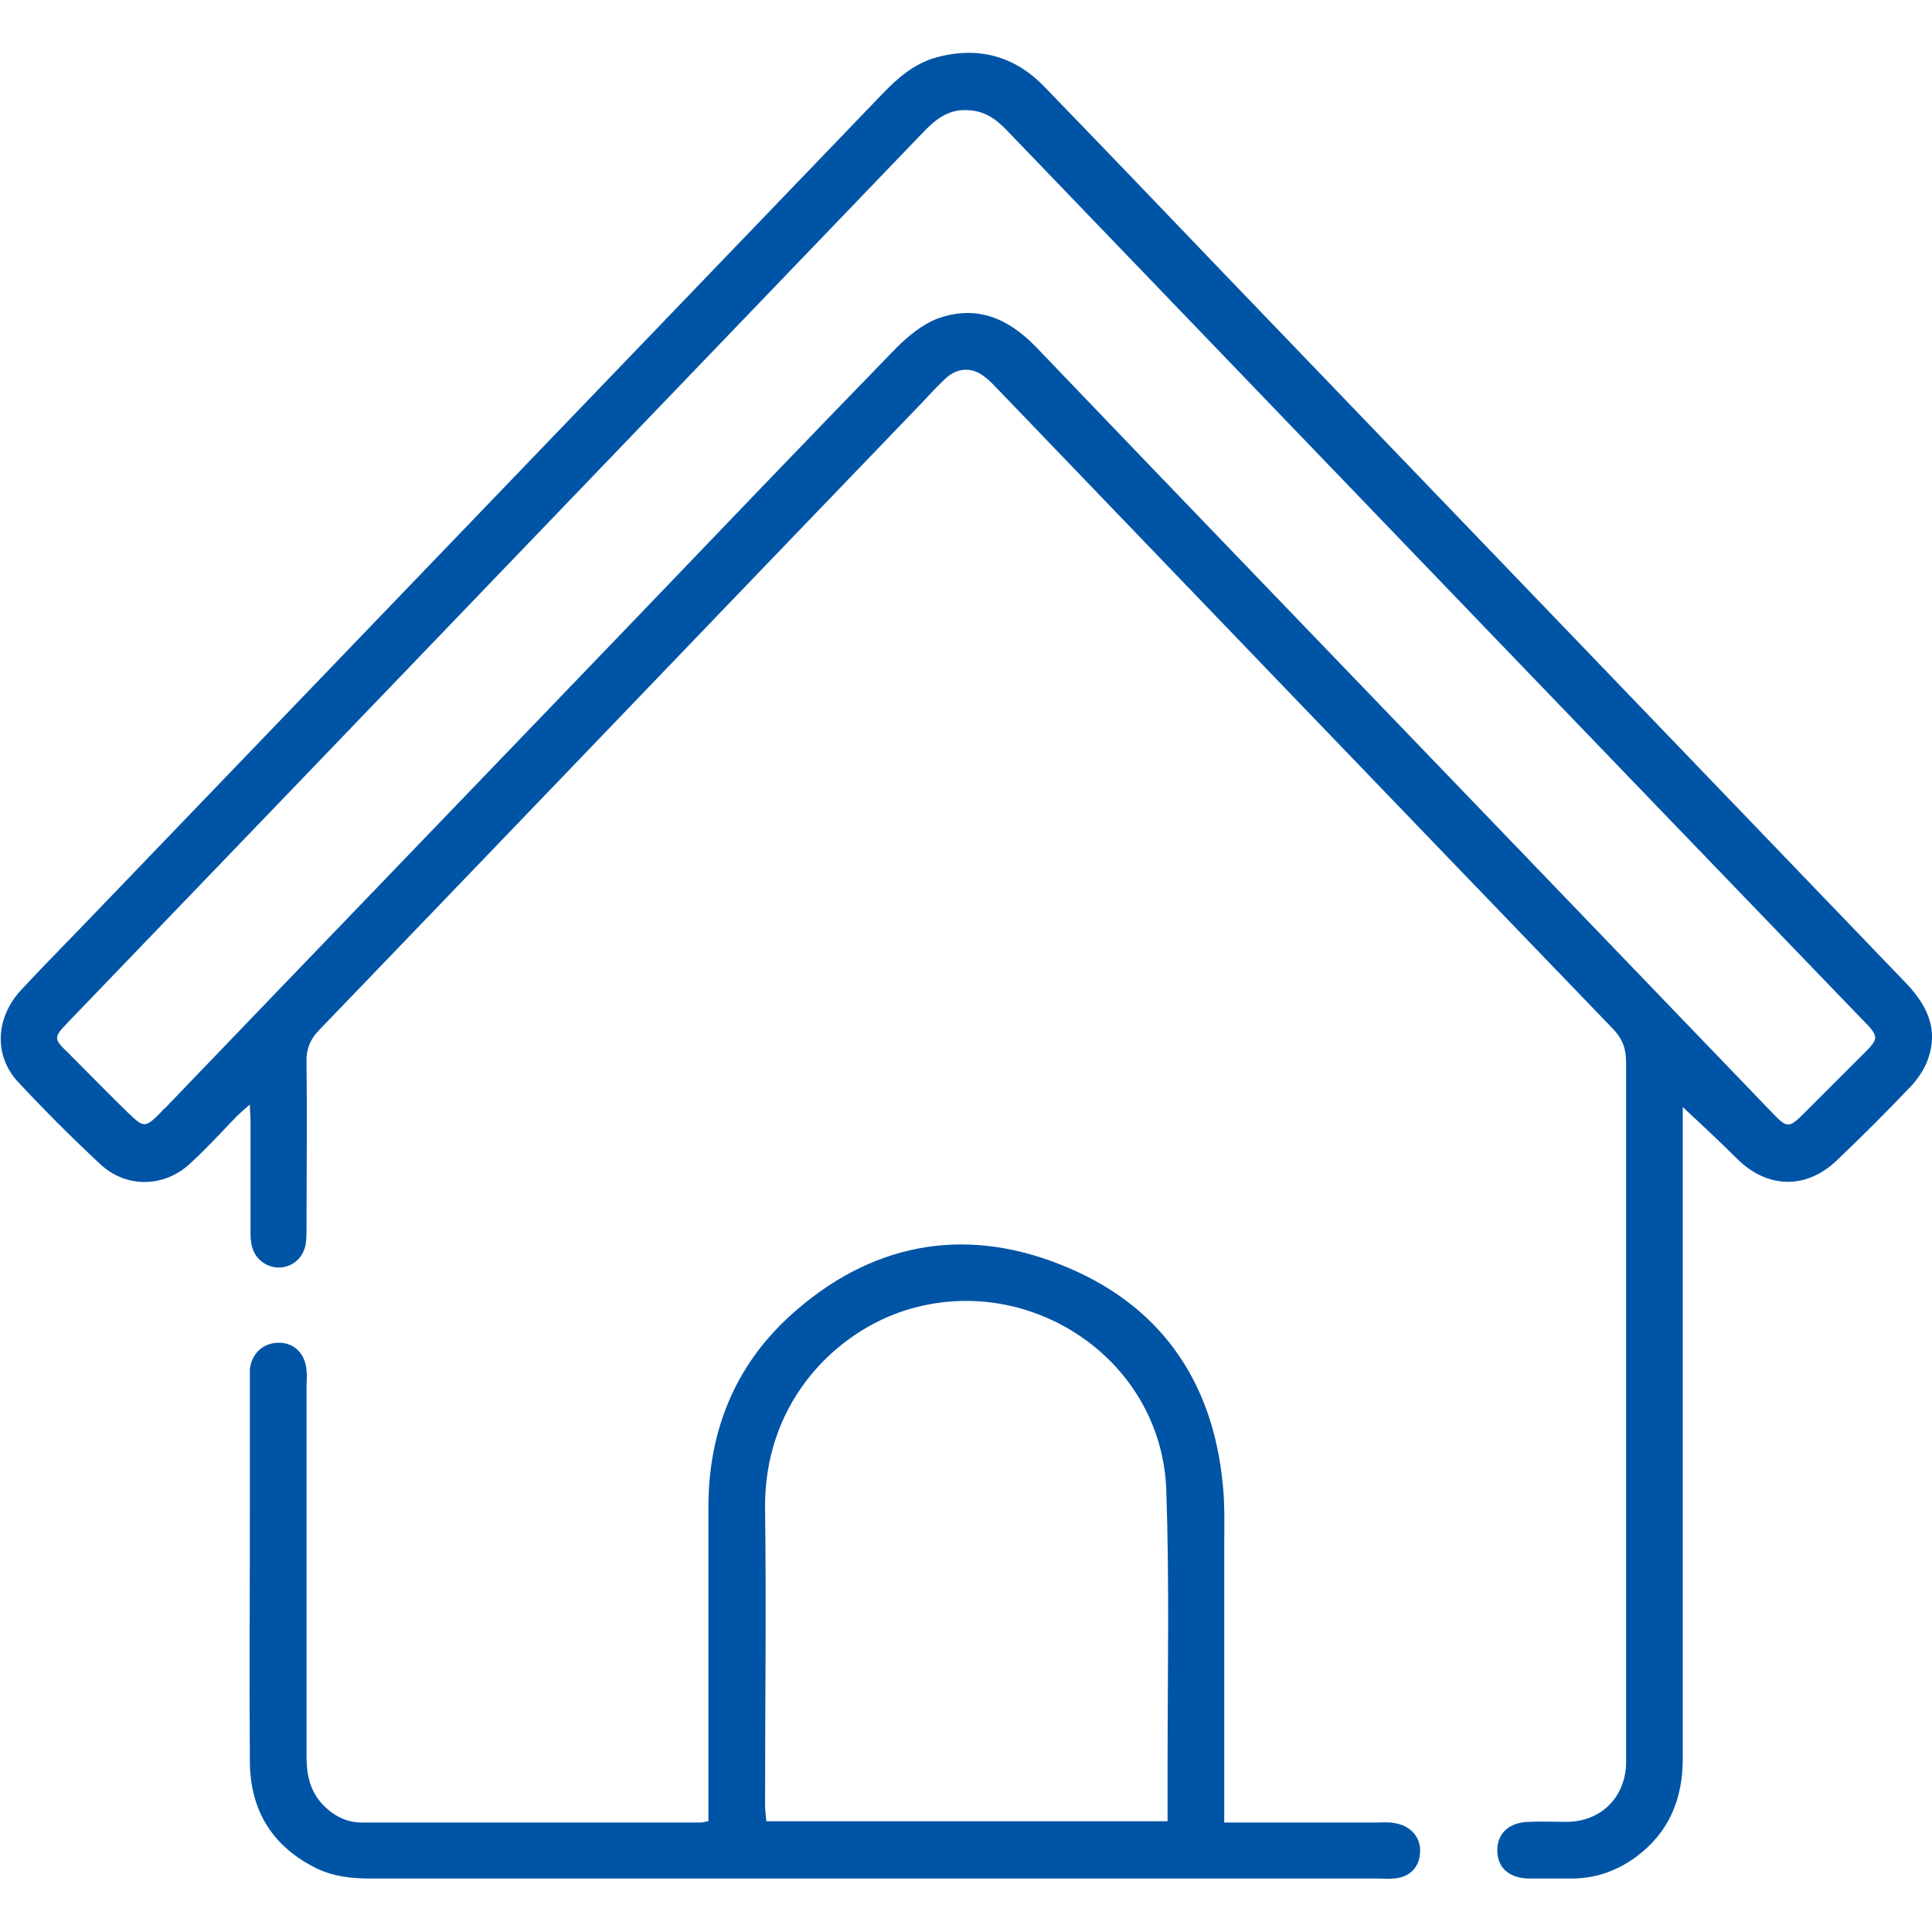
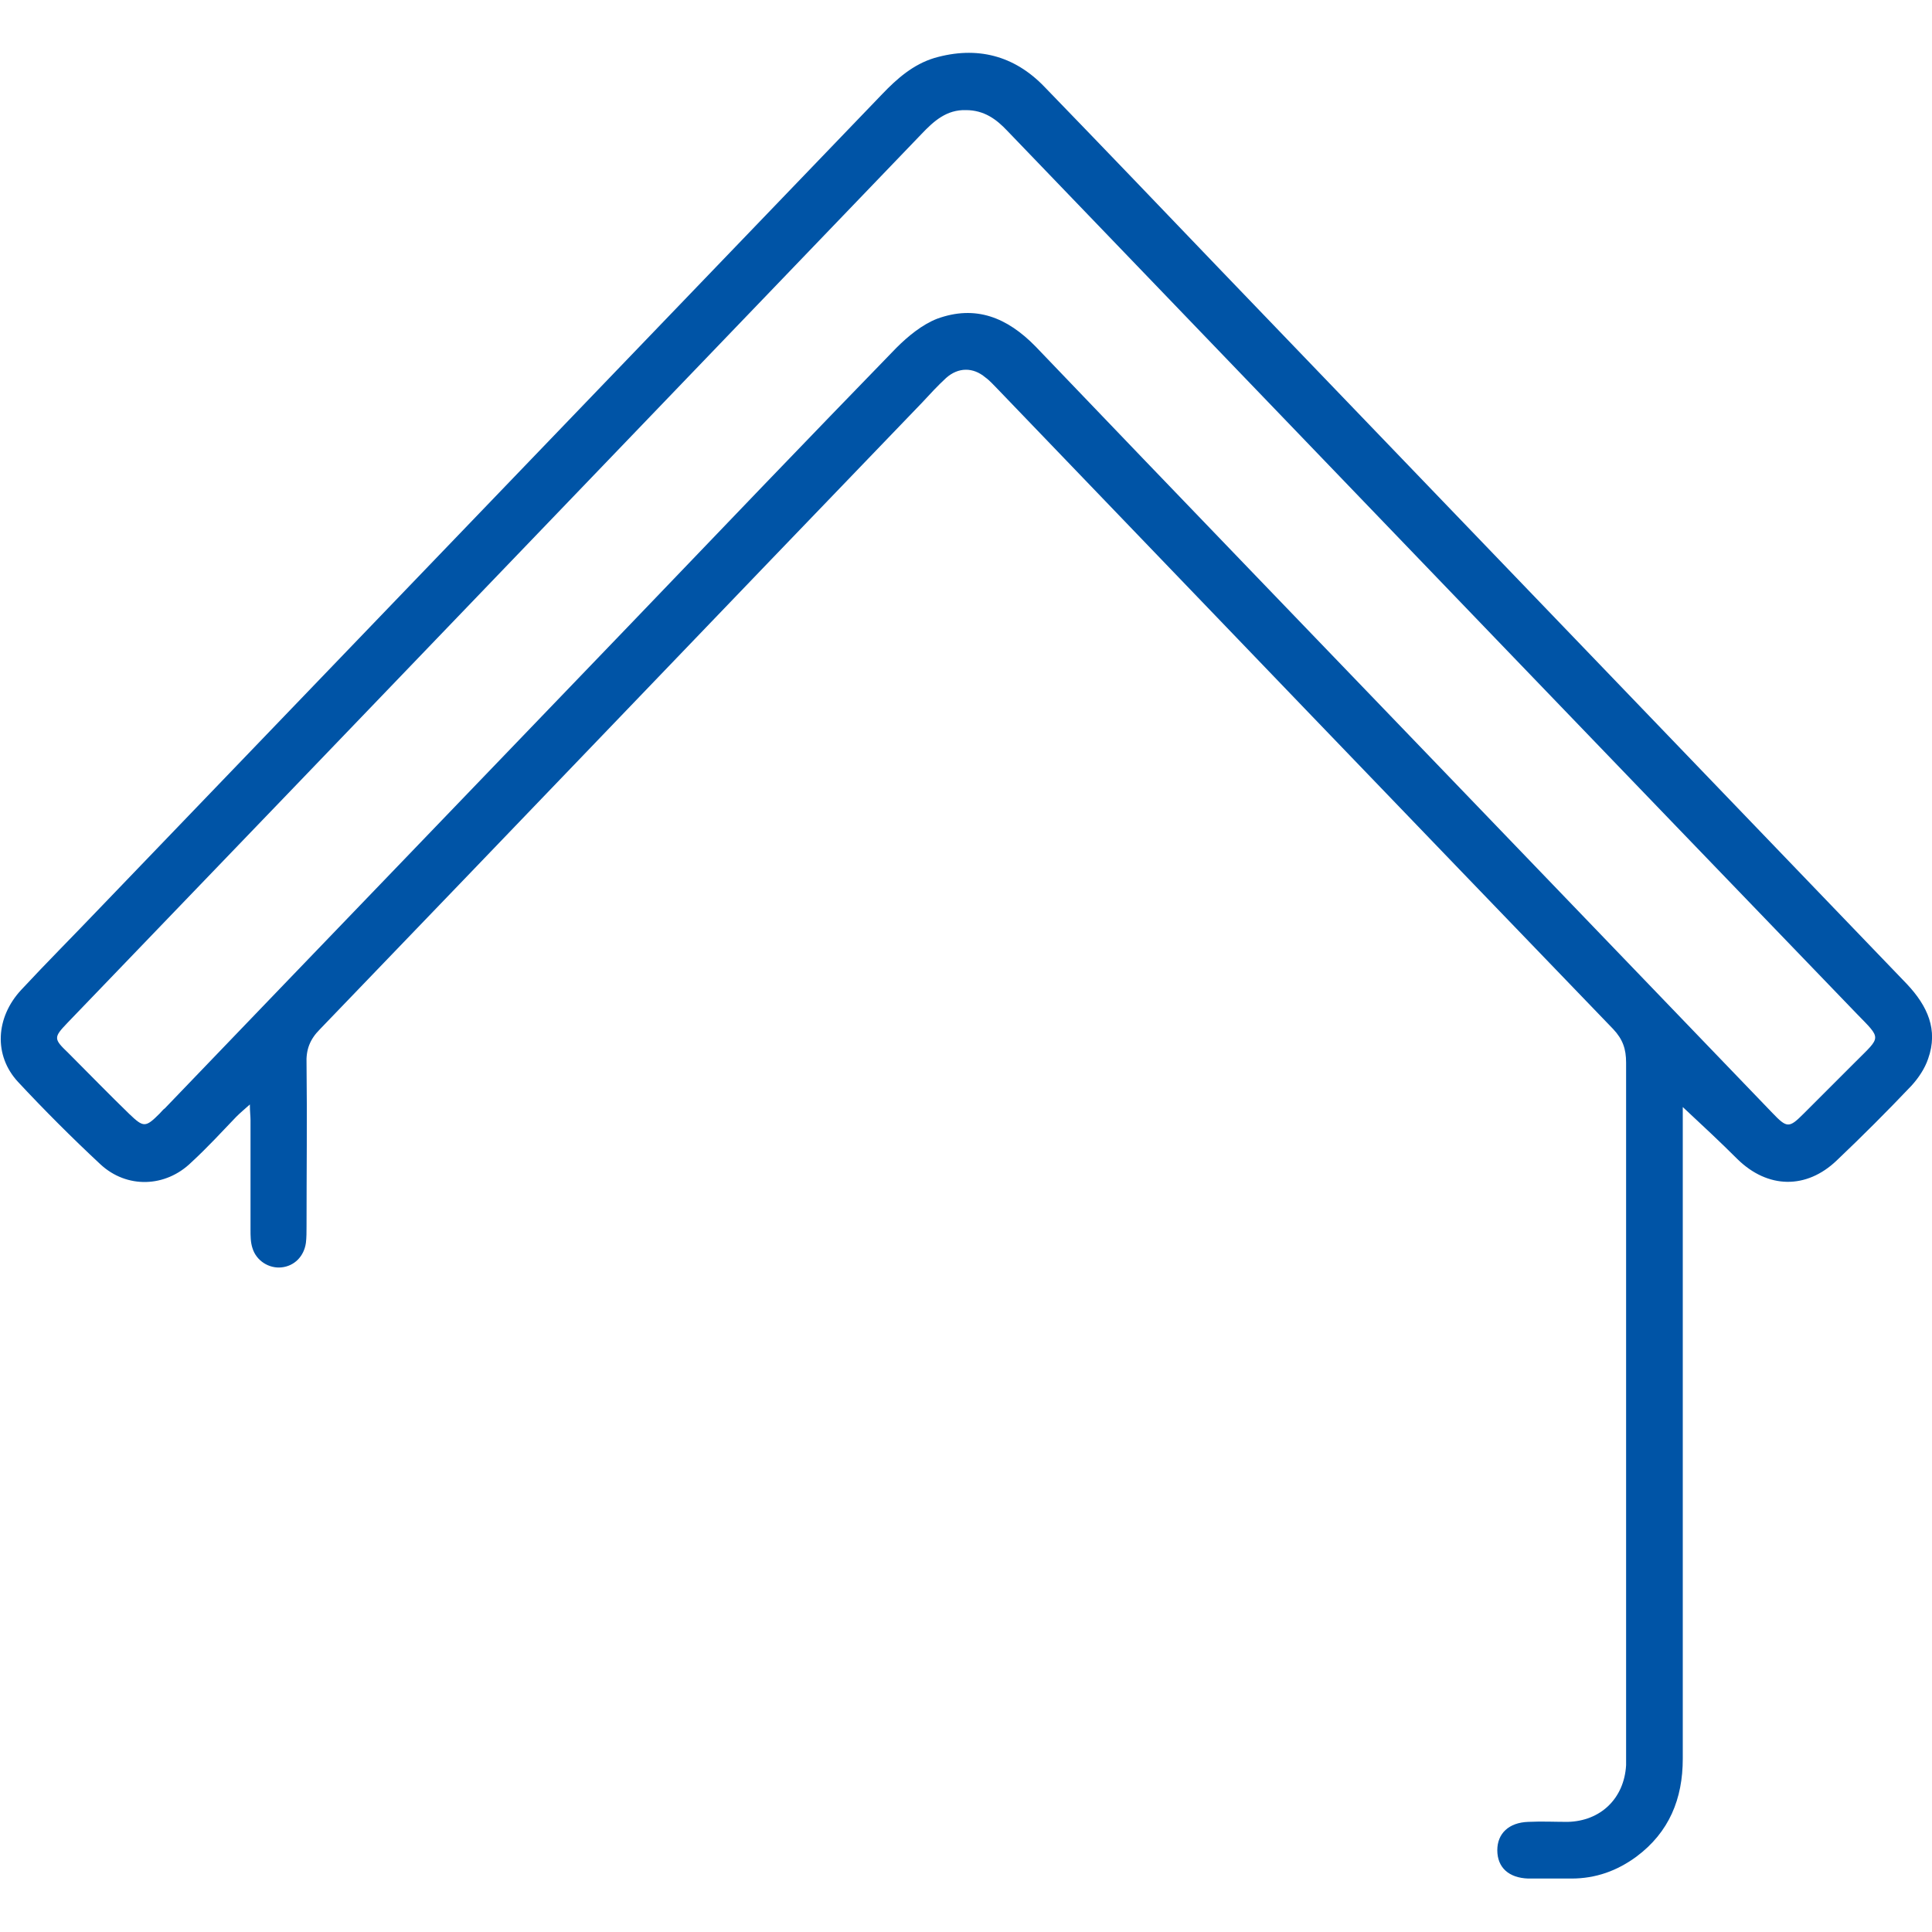
<svg xmlns="http://www.w3.org/2000/svg" version="1.1" id="Layer_1" x="0px" y="0px" viewBox="0 0 300 300" style="enable-background:new 0 0 300 300;" xml:space="preserve">
  <style type="text/css">
	.st0{fill:#0054A6;}
</style>
  <g id="u7j2JN.tif">
    <g>
      <path class="st0" d="M261.3,171.9v3.4c0,32.6,0,65.2,0,97.8c0,6.2-2.1,11.4-7.2,15.2c-3,2.2-6.3,3.4-10.1,3.4c-2.2,0-4.5,0-6.7,0    c-3-0.1-4.8-1.7-4.8-4.4c0-2.6,1.8-4.3,4.8-4.4c2.1-0.1,4.1,0,6.1,0c5.1-0.1,8.8-3.6,9.1-8.8c0-0.7,0-1.4,0-2    c0-35.7,0-71.4,0-107.1c0-2.1-0.5-3.6-2-5.2c-31.9-33.1-63.7-66.2-95.6-99.4c-0.6-0.6-1.2-1.3-1.9-1.8c-1.9-1.6-4.2-1.6-6.1,0.1    c-1.3,1.2-2.5,2.5-3.7,3.8c-31.2,32.4-62.3,64.9-93.5,97.3c-1.6,1.6-2.2,3.2-2.1,5.4c0.1,8.4,0,16.8,0,25.2c0,0.9,0,1.8-0.1,2.6    c-0.3,2.1-1.8,3.6-3.8,3.8c-1.9,0.2-3.9-1-4.5-3c-0.3-0.9-0.3-1.9-0.3-2.9c0-5.7,0-11.3,0-17c0-0.6-0.1-1.3-0.1-2.4    c-0.9,0.8-1.5,1.3-2.1,1.9c-2.3,2.4-4.5,4.8-7,7.1c-4,3.9-10,4.1-14.1,0.3c-4.4-4.1-8.7-8.4-12.8-12.8c-3.8-4.1-3.5-10,0.5-14.3    c4-4.3,8.1-8.4,12.2-12.7c40.5-42.1,81-84.3,121.5-126.4c2.3-2.4,4.8-4.6,8.1-5.6c6.6-1.9,12.4-0.4,17.1,4.5    c9.2,9.5,18.3,19,27.4,28.5c35.5,36.9,71,73.9,106.5,110.8c3.2,3.4,4.9,7.1,3.3,11.6c-0.5,1.5-1.5,3-2.6,4.2    c-3.8,4-7.6,7.8-11.6,11.6c-4.7,4.5-10.7,4.4-15.4-0.2C267.1,177.3,264.3,174.7,261.3,171.9L261.3,171.9z M150,17.1    c-3-0.1-5,1.7-6.9,3.7c-32.5,33.8-65,67.7-97.5,101.5c-11.7,12.2-23.4,24.3-35.1,36.5c-2.2,2.3-2.2,2.5,0.1,4.7    c3.2,3.2,6.3,6.4,9.5,9.5c2.2,2.1,2.5,2.1,4.7-0.1c0.3-0.3,0.5-0.6,0.8-0.8C49.7,147,73.9,121.9,98,96.8    c13.7-14.3,27.4-28.6,41.2-42.8c1.8-1.8,4-3.6,6.3-4.5c6-2.2,10.9-0.2,15.3,4.3c22.2,23.2,44.5,46.3,66.7,69.4    c15.9,16.5,31.8,33.1,47.7,49.6c2.3,2.4,2.6,2.4,4.9,0.1c2.7-2.7,5.4-5.4,8.1-8.1c3.9-3.9,4-3.4,0.1-7.4    C251,118.7,213.8,80,176.5,41.2c-6.7-7-13.4-13.9-20.1-20.9C154.7,18.5,152.8,17.1,150,17.1L150,17.1z" />
-       <path class="st0" d="M190.1,283c8.1,0,15.9,0,23.6,0c1,0,2-0.1,2.9,0.1c2.5,0.4,4.1,2.3,3.9,4.6c-0.1,2.3-1.7,3.9-4.2,4    c-0.7,0.1-1.4,0-2.1,0c-52.2,0-104.4,0-156.6,0c-3,0-5.8-0.3-8.5-1.6c-6.8-3.4-10.2-8.9-10.3-16.4c-0.1-13,0-25.9,0-38.9    c0-6.6,0-13.3,0-19.9c0-0.8,0-1.6,0-2.3c0.3-2.5,2.1-4.1,4.5-4.1c2.4,0,4.1,1.7,4.3,4.3c0.1,0.9,0,1.8,0,2.6c0,19.1,0,38.2,0,57.4    c0,2.7,0.5,5.2,2.4,7.3c1.7,1.8,3.7,2.9,6.2,2.9c17.6,0,35.1,0,52.7,0c0.2,0,0.4-0.1,1.1-0.2c0-1,0-2.1,0-3.2    c0-15.2,0-30.4,0-45.6c0-11.7,4.1-21.9,12.7-29.7c12.2-11.1,26.6-14,41.8-8c15.4,6,23.9,17.9,25.4,34.5c0.3,3,0.2,6,0.2,9.1    c0,13.3,0,26.5,0,39.8L190.1,283L190.1,283z M181.3,282.8c0-3,0-5.7,0-8.4c0-14.3,0.3-28.7-0.2-43c-0.7-20.7-22-34.5-41.5-27.6    c-10.6,3.8-21,14.5-20.8,30.5c0.2,15.3,0,30.6,0,45.9c0,0.8,0.1,1.7,0.2,2.6L181.3,282.8L181.3,282.8z" />
    </g>
  </g>
</svg>